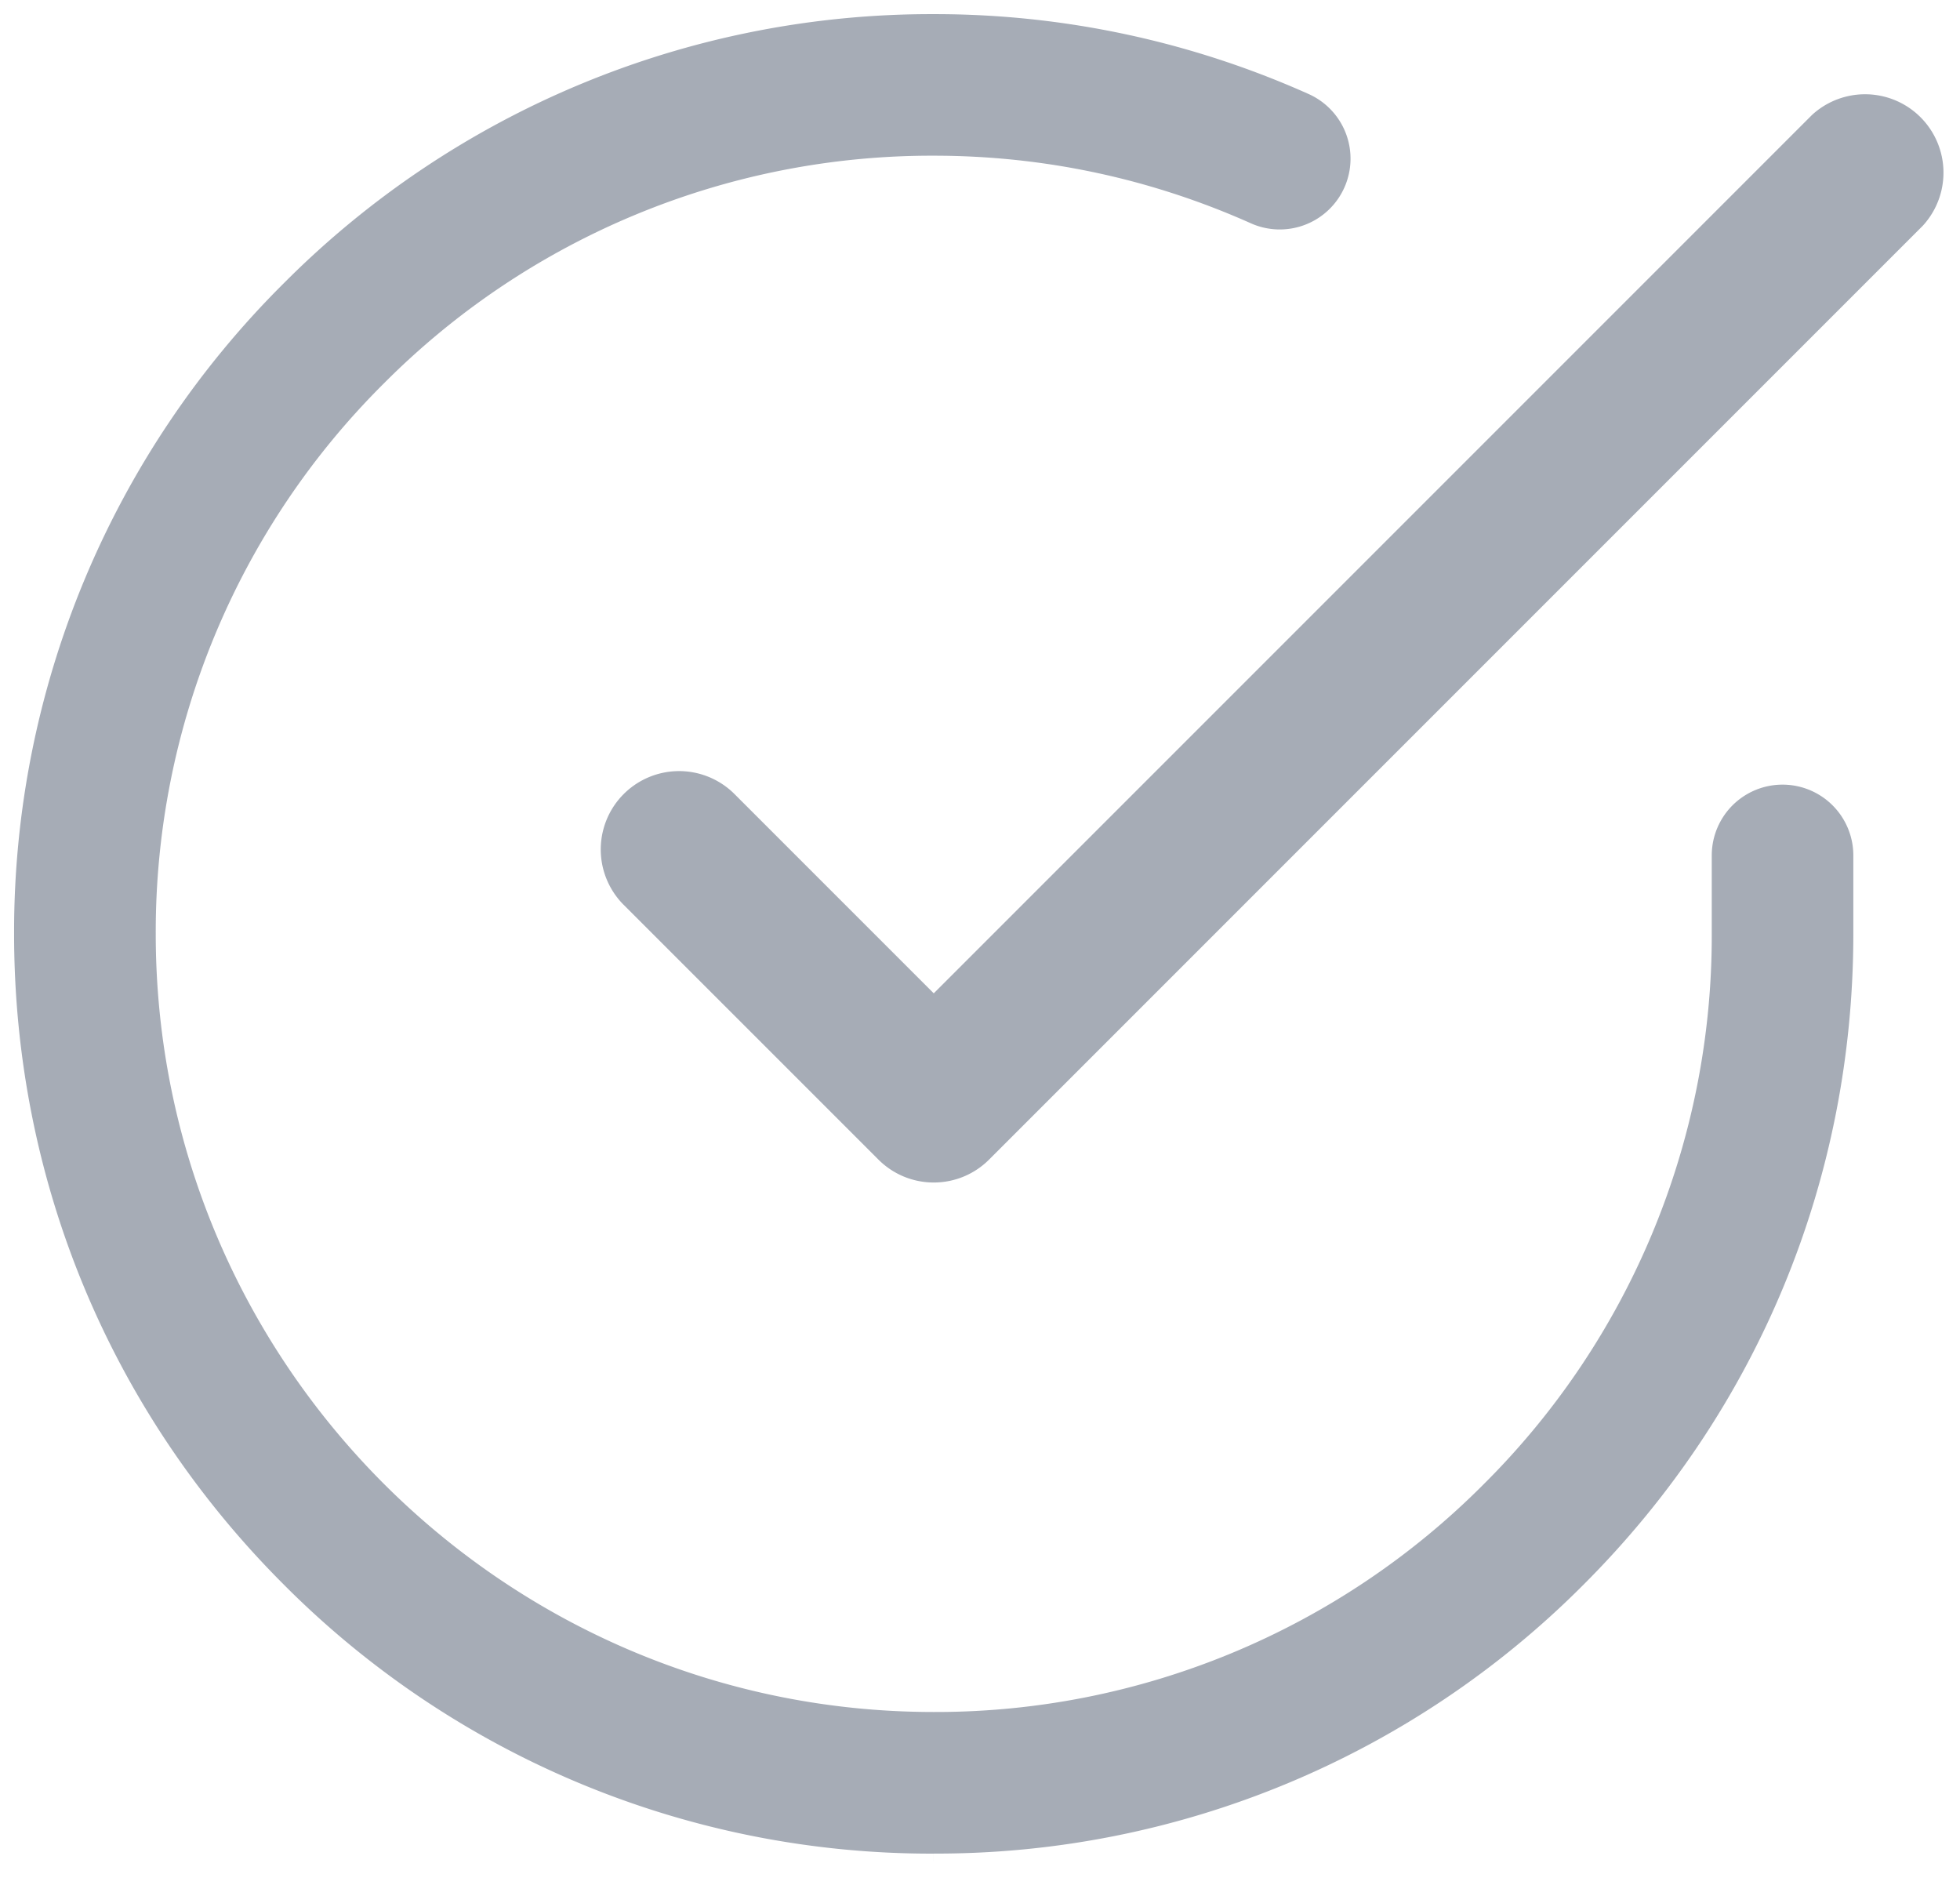
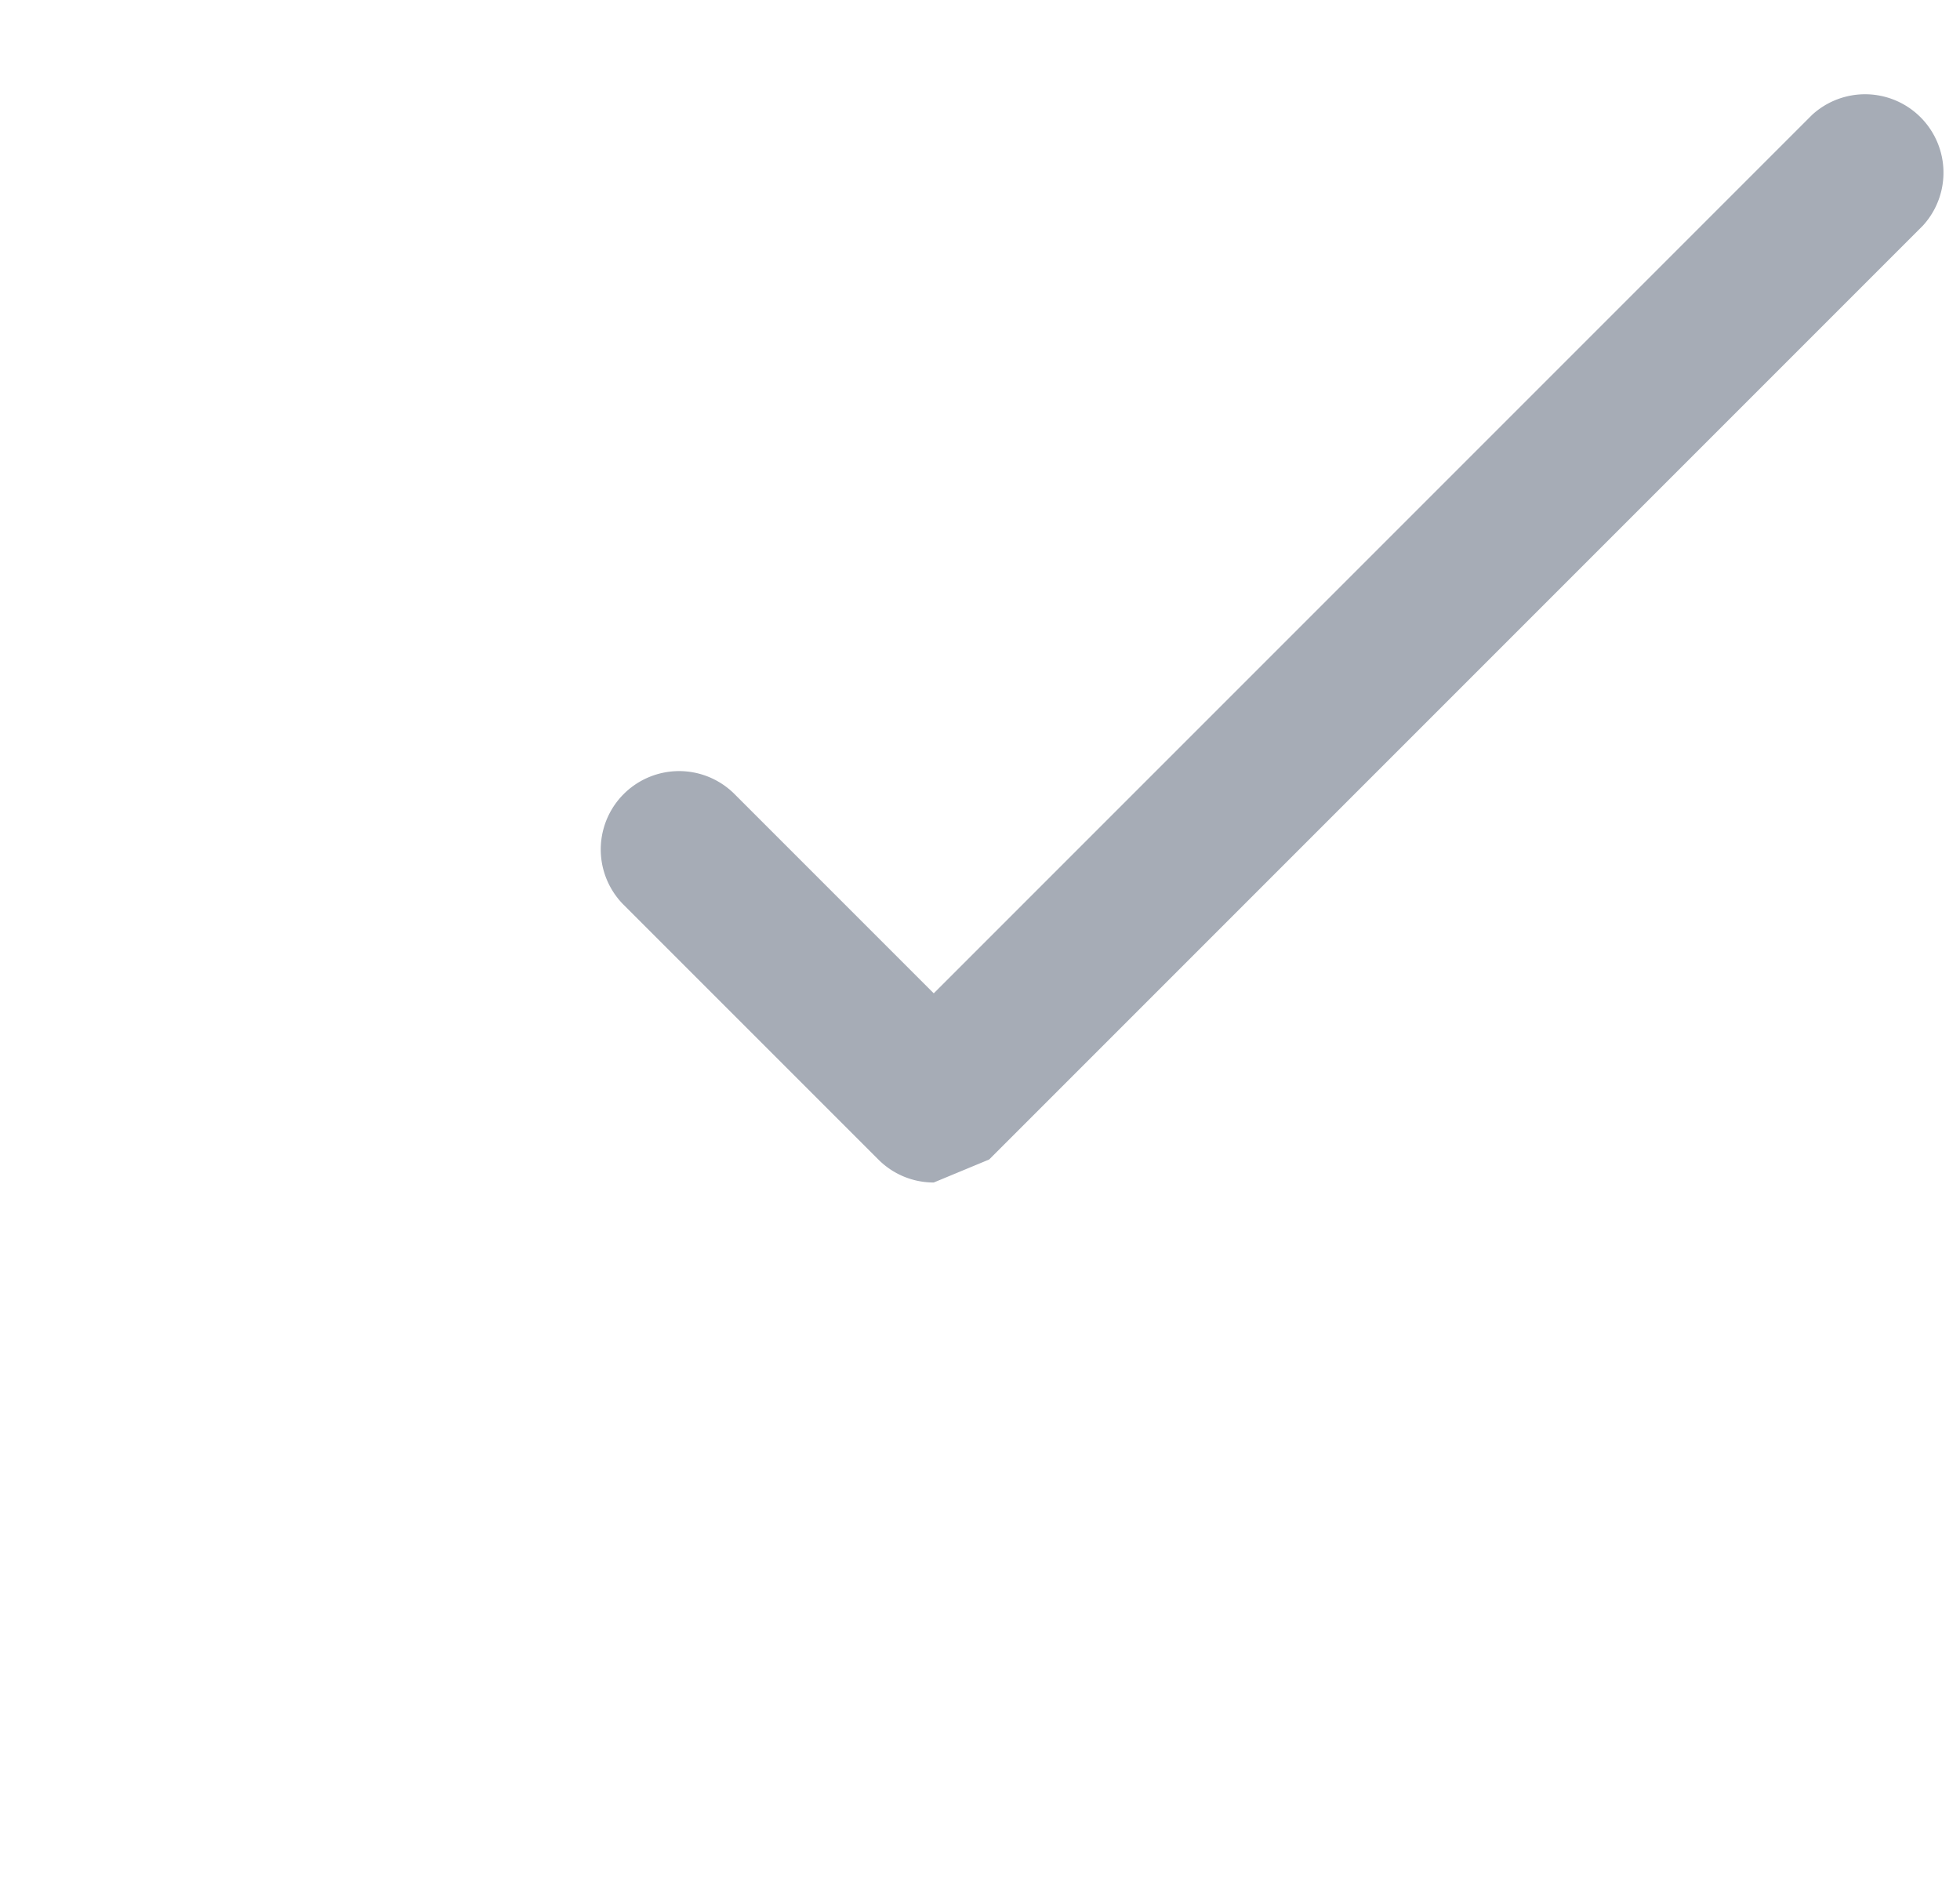
<svg xmlns="http://www.w3.org/2000/svg" width="52" height="50" viewBox="0 0 52 50">
  <g fill="#6A7486" fill-rule="evenodd" opacity=".6">
-     <path fill-rule="nonzero" d="M24.773 49.37v-.2a24.237 24.237 0 0 0 17.241-7.136c4.611-4.606 7.152-10.73 7.156-17.248v-2.094a1.878 1.878 0 1 0-3.756 0v2.093a20.507 20.507 0 0 1-6.055 14.591 20.504 20.504 0 0 1-14.586 6.038h-.012C13.379 45.407 4.125 36.142 4.132 24.76a20.5 20.5 0 0 1 6.054-14.591A20.504 20.504 0 0 1 24.772 4.13h.013c2.909.002 5.732.604 8.389 1.788a1.878 1.878 0 1 0 1.528-3.431A24.246 24.246 0 0 0 24.787.375h-.015a24.238 24.238 0 0 0-17.24 7.136A24.24 24.24 0 0 0 .374 24.76c-.003 6.517 2.53 12.645 7.136 17.255a24.232 24.232 0 0 0 17.247 7.156h.015v.2z" />
-     <path d="M24.773 31.368a2.07 2.07 0 0 1-1.47-.61l-6.756-6.755a2.078 2.078 0 1 1 2.94-2.939l5.286 5.286 23.3-23.3a2.08 2.08 0 0 1 2.94 2.938l-24.77 24.77a2.07 2.07 0 0 1-1.47.61" />
+     <path d="M24.773 31.368a2.07 2.07 0 0 1-1.47-.61l-6.756-6.755a2.078 2.078 0 1 1 2.94-2.939l5.286 5.286 23.3-23.3a2.08 2.08 0 0 1 2.94 2.938l-24.77 24.77" />
  </g>
</svg>